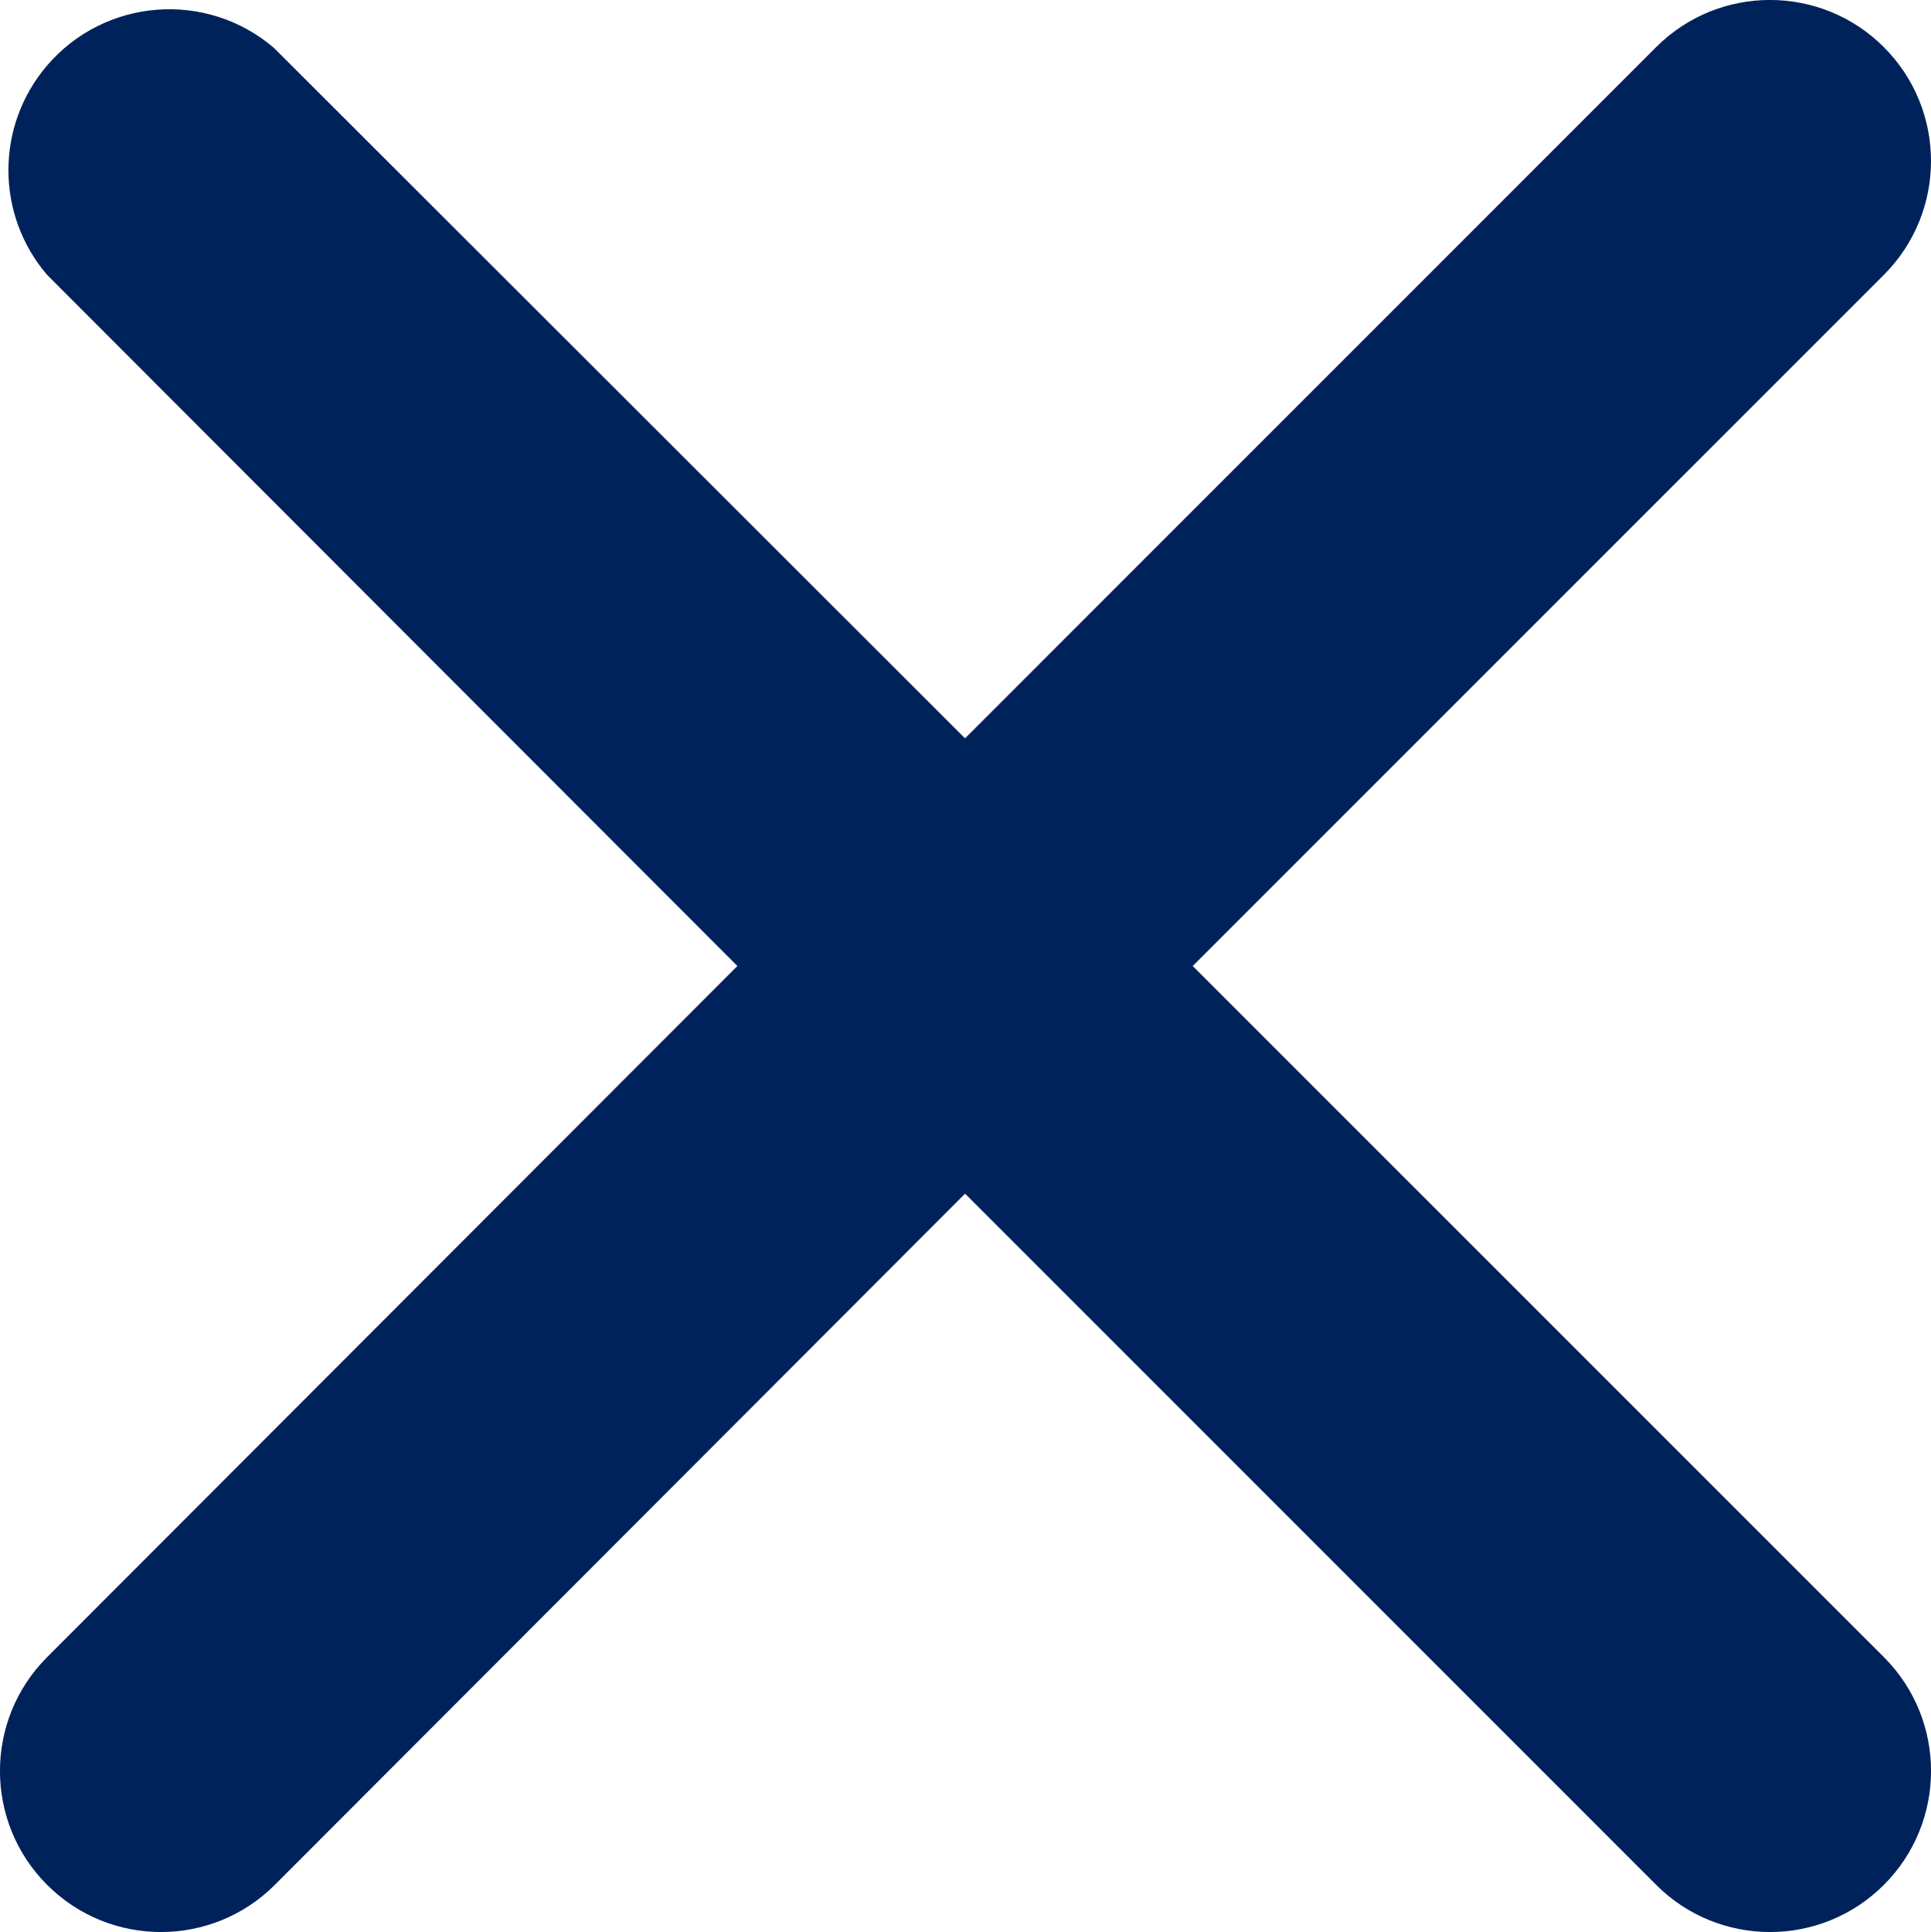
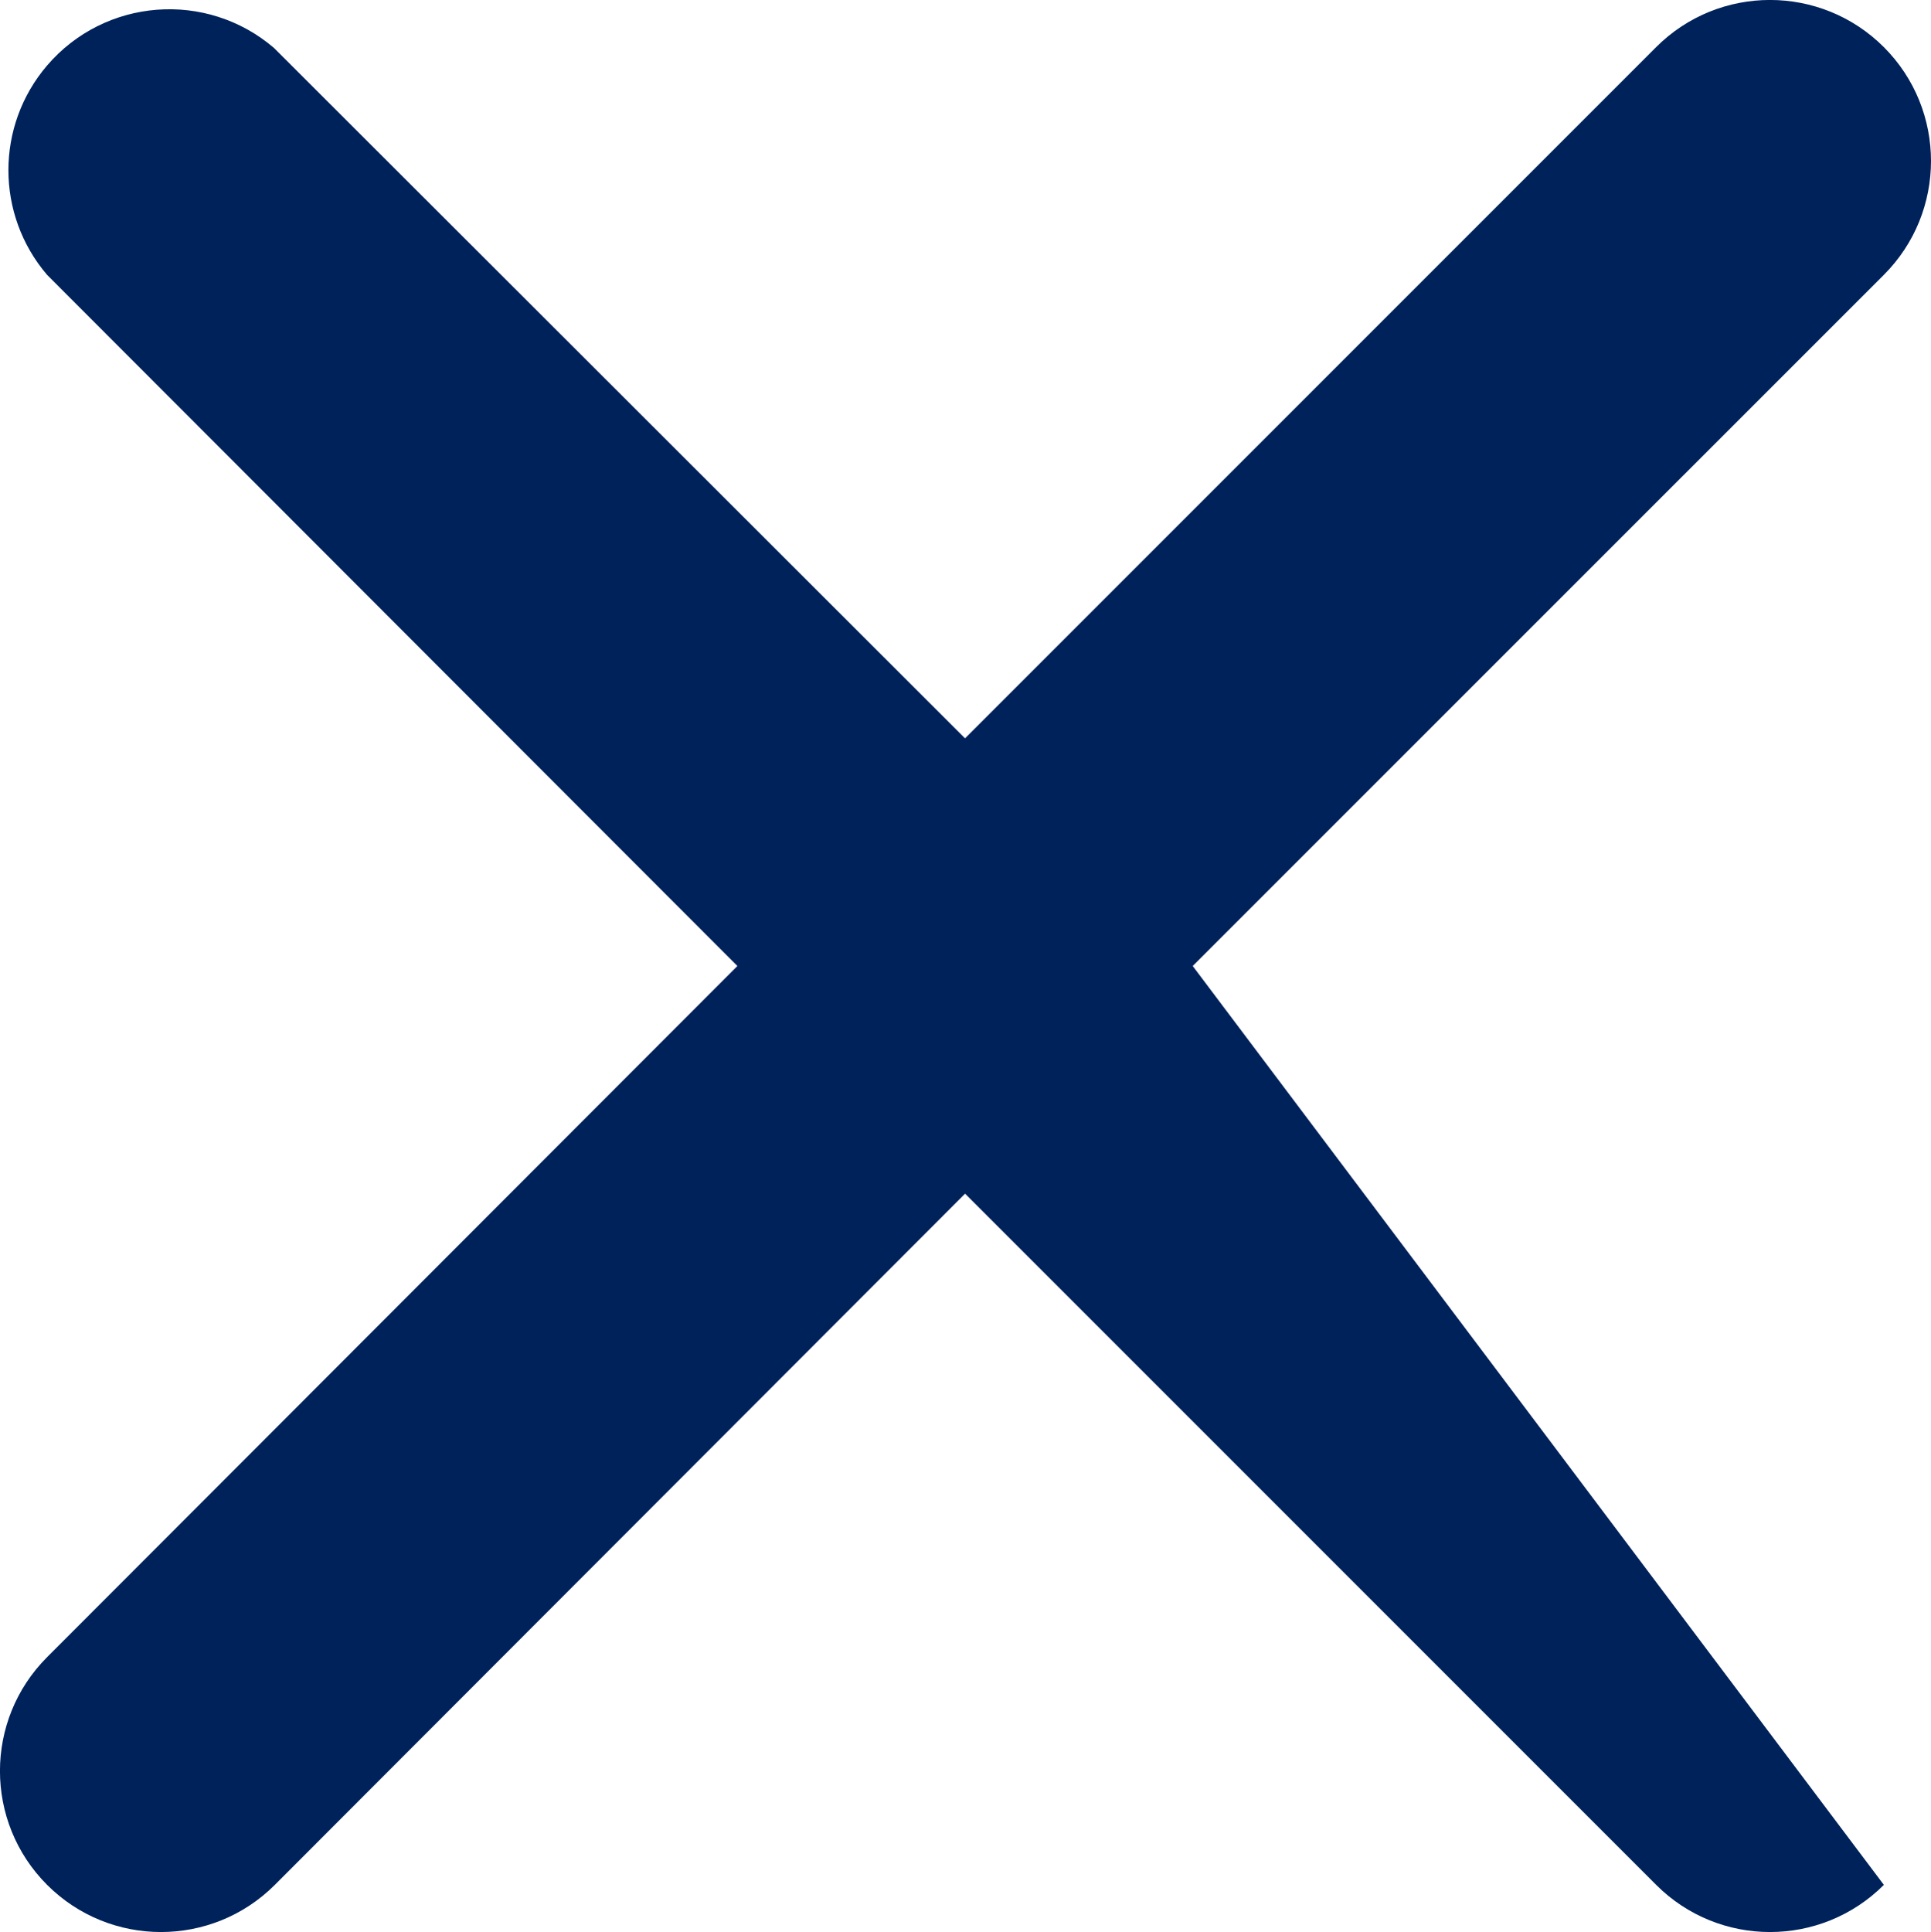
<svg xmlns="http://www.w3.org/2000/svg" version="1.1" id="Layer_1" x="0px" y="0px" width="50px" height="50.021px" viewBox="231.08 230.989 50 50.021" enable-background="new 231.08 230.989 50 50.021" xml:space="preserve">
  <title />
  <g id="Layer_57">
-     <path fill="#00225B" d="M261.964,255.999l17.895-17.894c1.628-1.628,1.628-4.268,0-5.896s-4.268-1.628-5.896,0l-17.895,17.895   l-17.894-17.874c-1.748-1.496-4.378-1.293-5.875,0.455c-1.335,1.56-1.335,3.86,0,5.42l17.874,17.894L232.3,273.893   c-1.628,1.628-1.628,4.268,0,5.896s4.268,1.628,5.896,0l17.873-17.895l17.895,17.895c1.628,1.628,4.268,1.628,5.896,0   s1.628-4.268,0-5.896L261.964,255.999z" />
+     <path fill="#00225B" d="M261.964,255.999l17.895-17.894c1.628-1.628,1.628-4.268,0-5.896s-4.268-1.628-5.896,0l-17.895,17.895   l-17.894-17.874c-1.748-1.496-4.378-1.293-5.875,0.455c-1.335,1.56-1.335,3.86,0,5.42l17.874,17.894L232.3,273.893   c-1.628,1.628-1.628,4.268,0,5.896s4.268,1.628,5.896,0l17.873-17.895l17.895,17.895c1.628,1.628,4.268,1.628,5.896,0   L261.964,255.999z" />
  </g>
</svg>